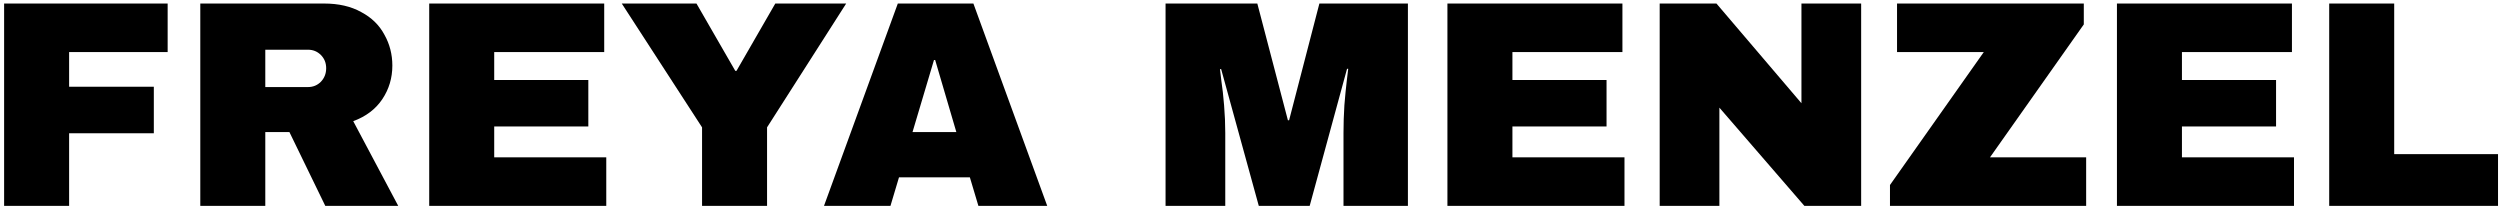
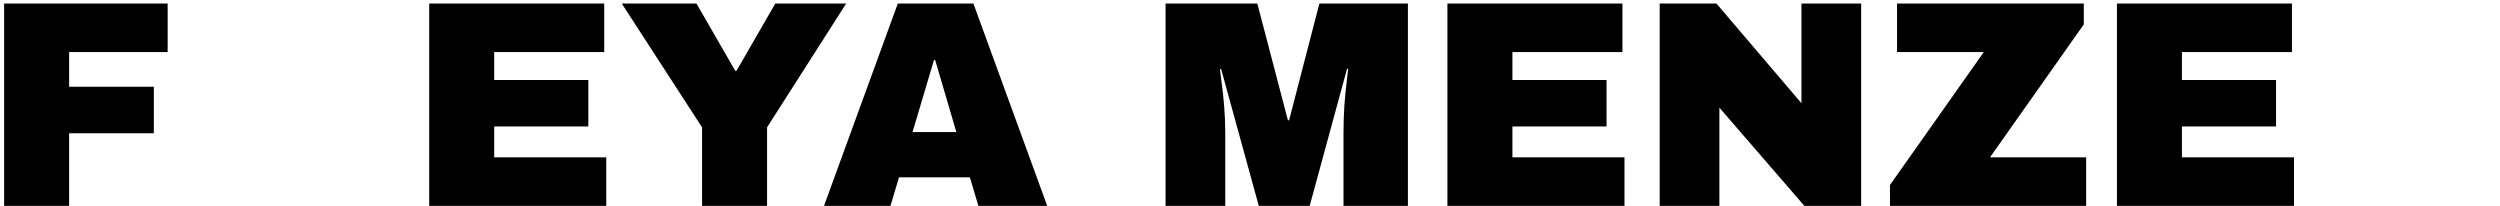
<svg xmlns="http://www.w3.org/2000/svg" width="425" height="35" viewBox="0 0 425 35" fill="none">
  <path d="M0.7 0.6H28.5V8.85H11.75V14.75H26.15V22.65H11.75V35H0.7V0.6Z" fill="black" />
-   <path d="M66.7 11.15C66.7 13.25 66.133 15.15 65 16.85C63.867 18.55 62.217 19.8 60.05 20.6L67.7 35H55.3L49.2 22.45H45.1V35H34.05V0.6H55.1C57.566 0.6 59.666 1.083 61.4 2.05C63.166 2.983 64.483 4.267 65.35 5.9C66.25 7.5 66.7 9.25 66.7 11.15ZM55.45 11.6C55.45 10.7 55.15 9.95 54.55 9.35C53.95 8.75 53.217 8.45 52.35 8.45H45.1V14.8H52.35C53.217 14.8 53.95 14.5 54.55 13.9C55.15 13.267 55.45 12.5 55.45 11.6Z" fill="black" />
  <path d="M72.966 0.6H102.716V8.85H84.016V13.6H100.016V21.5H84.016V26.75H103.066V35H72.966V0.6Z" fill="black" />
  <path d="M130.4 35H119.35V21.65L105.7 0.6H118.4L125 12.05H125.2L131.8 0.6H143.85L130.4 21.65V35Z" fill="black" />
  <path d="M166.328 35L164.878 30.15H152.828L151.378 35H140.078L152.628 0.6H165.478L178.028 35H166.328ZM155.128 22.45H162.578L158.978 10.2H158.778L155.128 22.45Z" fill="black" />
  <path d="M228.395 35V22.6C228.395 21.067 228.445 19.5 228.545 17.9C228.678 16.267 228.811 14.9 228.945 13.8C229.078 12.7 229.161 12 229.195 11.7H228.995L222.645 35H213.995L207.595 11.75H207.395C207.428 12.05 207.511 12.75 207.645 13.85C207.811 14.917 207.961 16.267 208.095 17.9C208.228 19.5 208.295 21.067 208.295 22.6V35H198.145V0.6H213.745L218.945 20.45H219.145L224.295 0.6H239.345V35H228.395Z" fill="black" />
  <path d="M246.062 0.6H275.812V8.85H257.112V13.6H273.112V21.5H257.112V26.75H276.162V35H246.062V0.6Z" fill="black" />
  <path d="M306.746 35L292.296 18.3V35H282.146V0.6H291.796L306.246 17.55V0.6H316.396V35H306.746Z" fill="black" />
  <path d="M338.296 26.75H354.646V35H321.296V31.45L337.246 8.85H322.496V0.6H354.246V4.15L338.296 26.75Z" fill="black" />
  <path d="M359.88 0.6H389.63V8.85H370.93V13.6H386.93V21.5H370.93V26.75H389.98V35H359.88V0.6Z" fill="black" />
-   <path d="M395.964 0.6H407.014V26.2H424.664V35H395.964V0.6Z" fill="black" />
</svg>